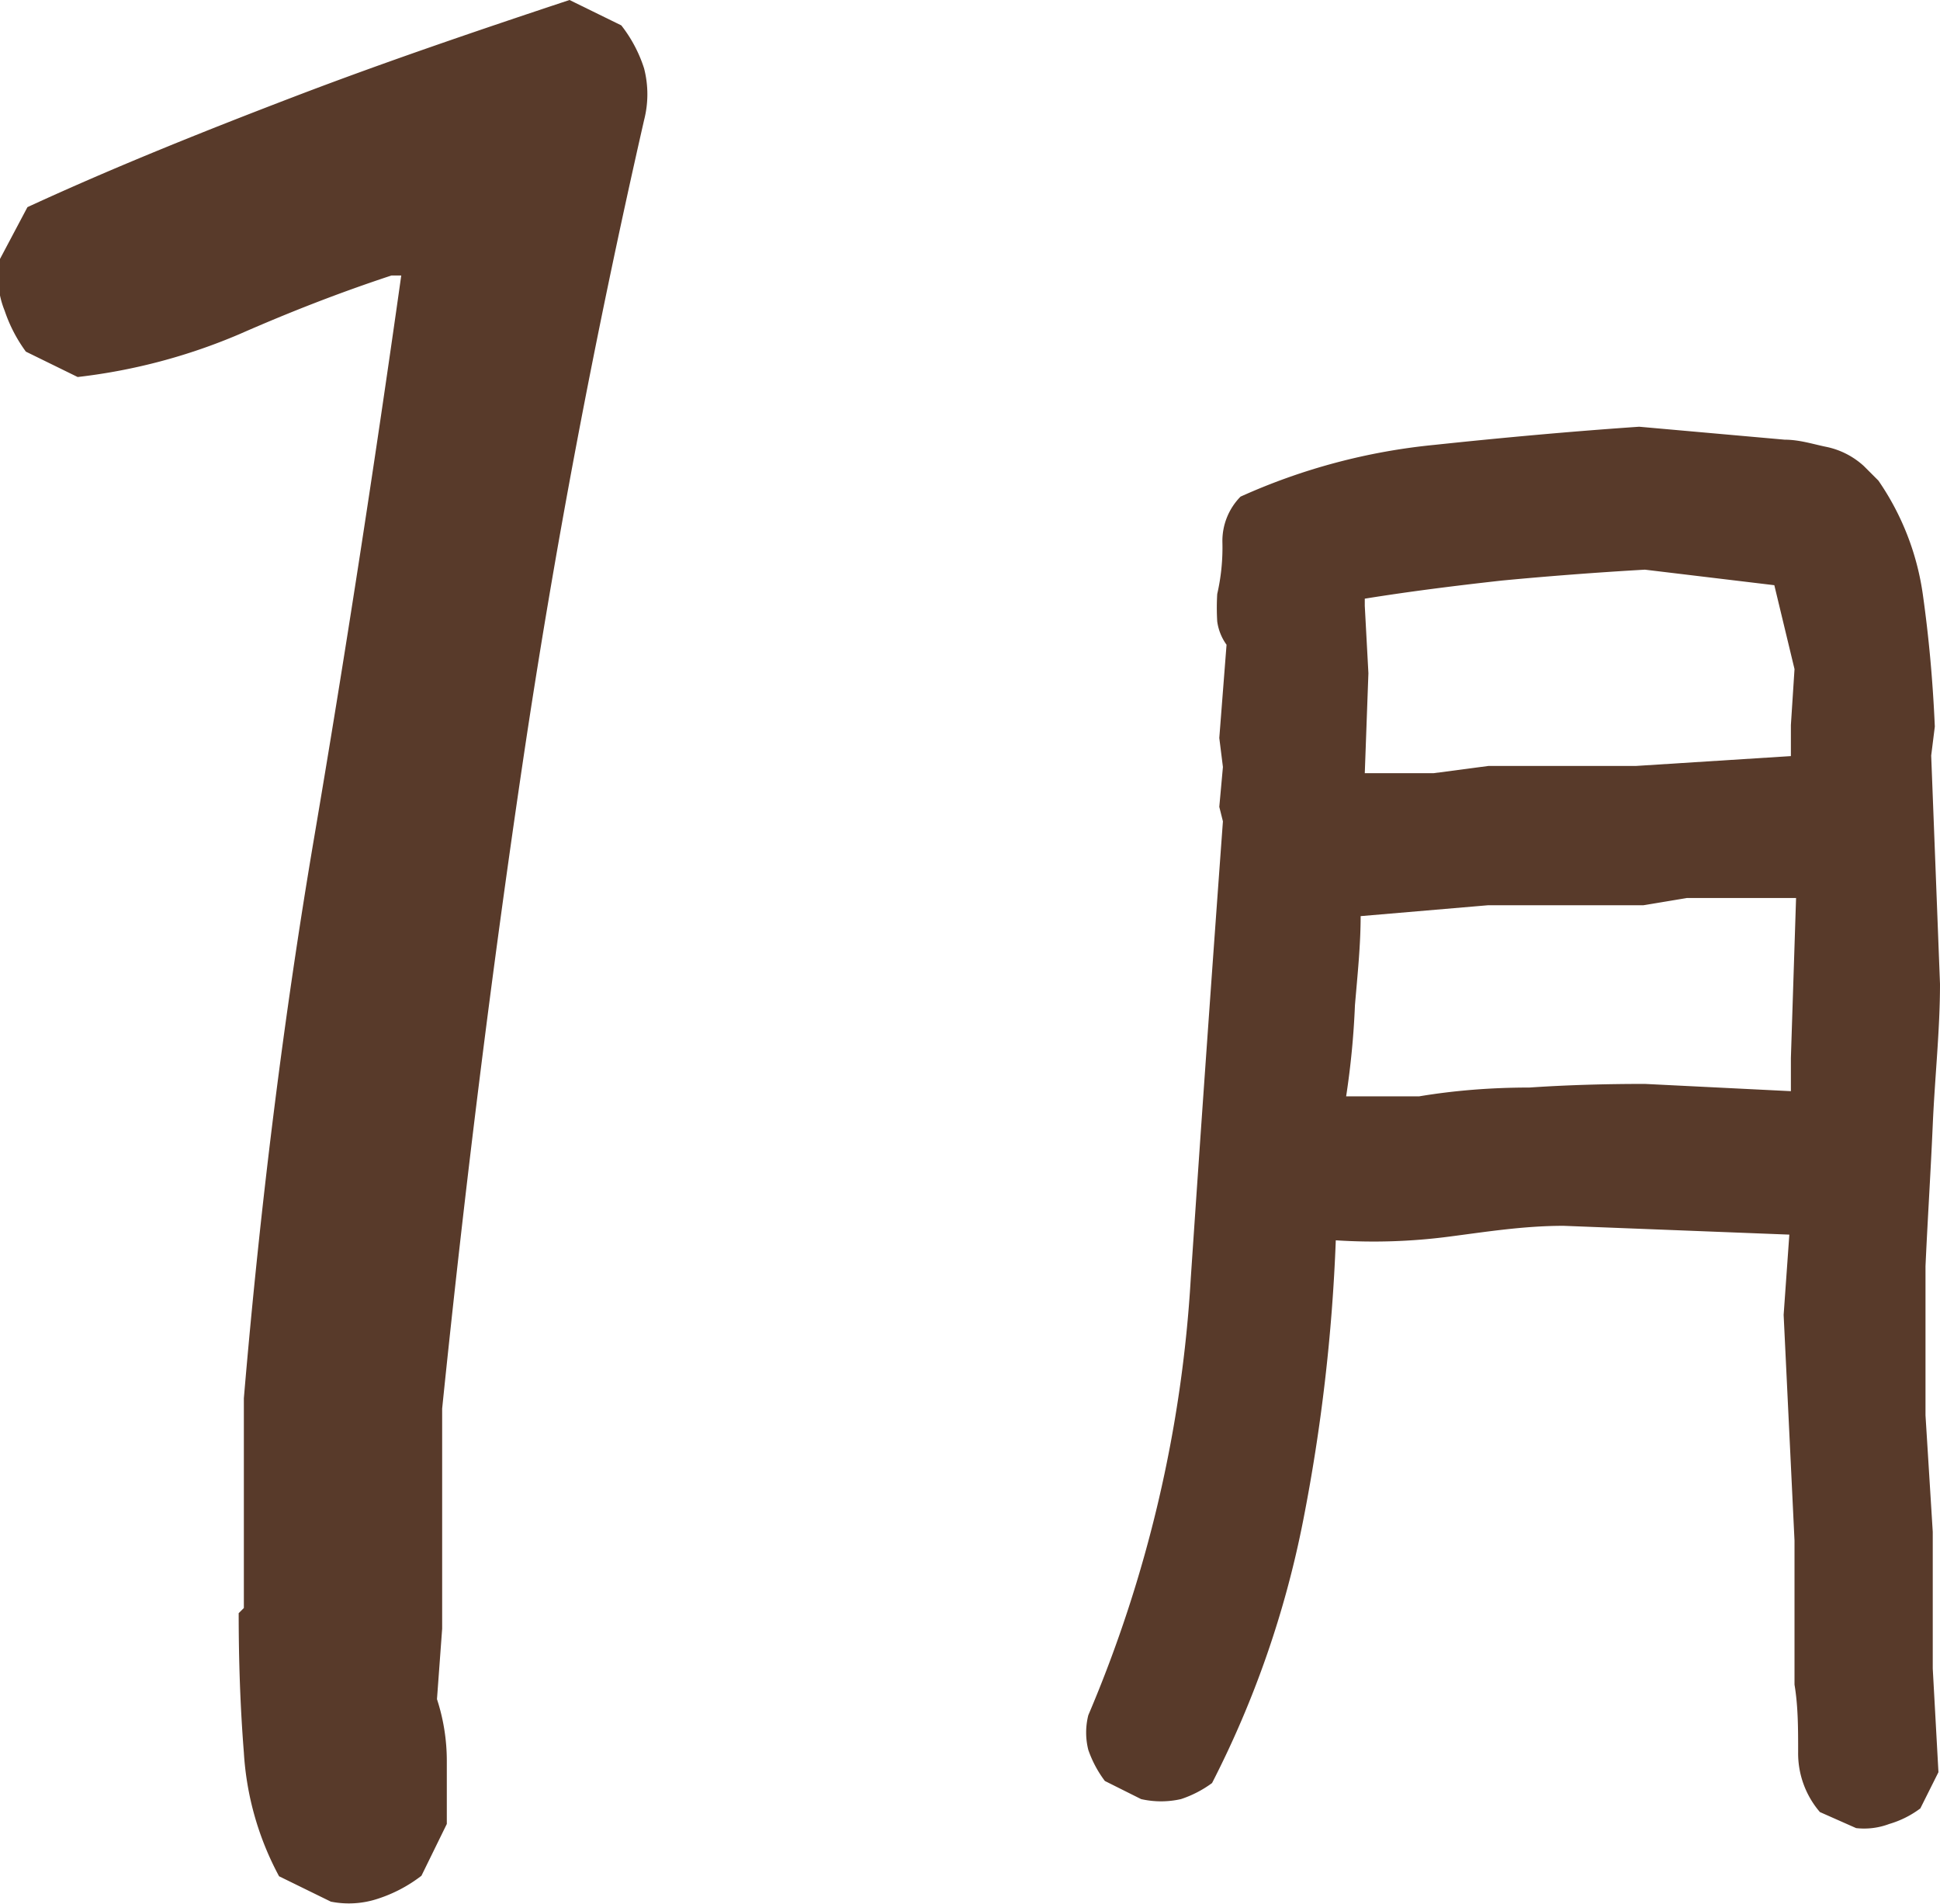
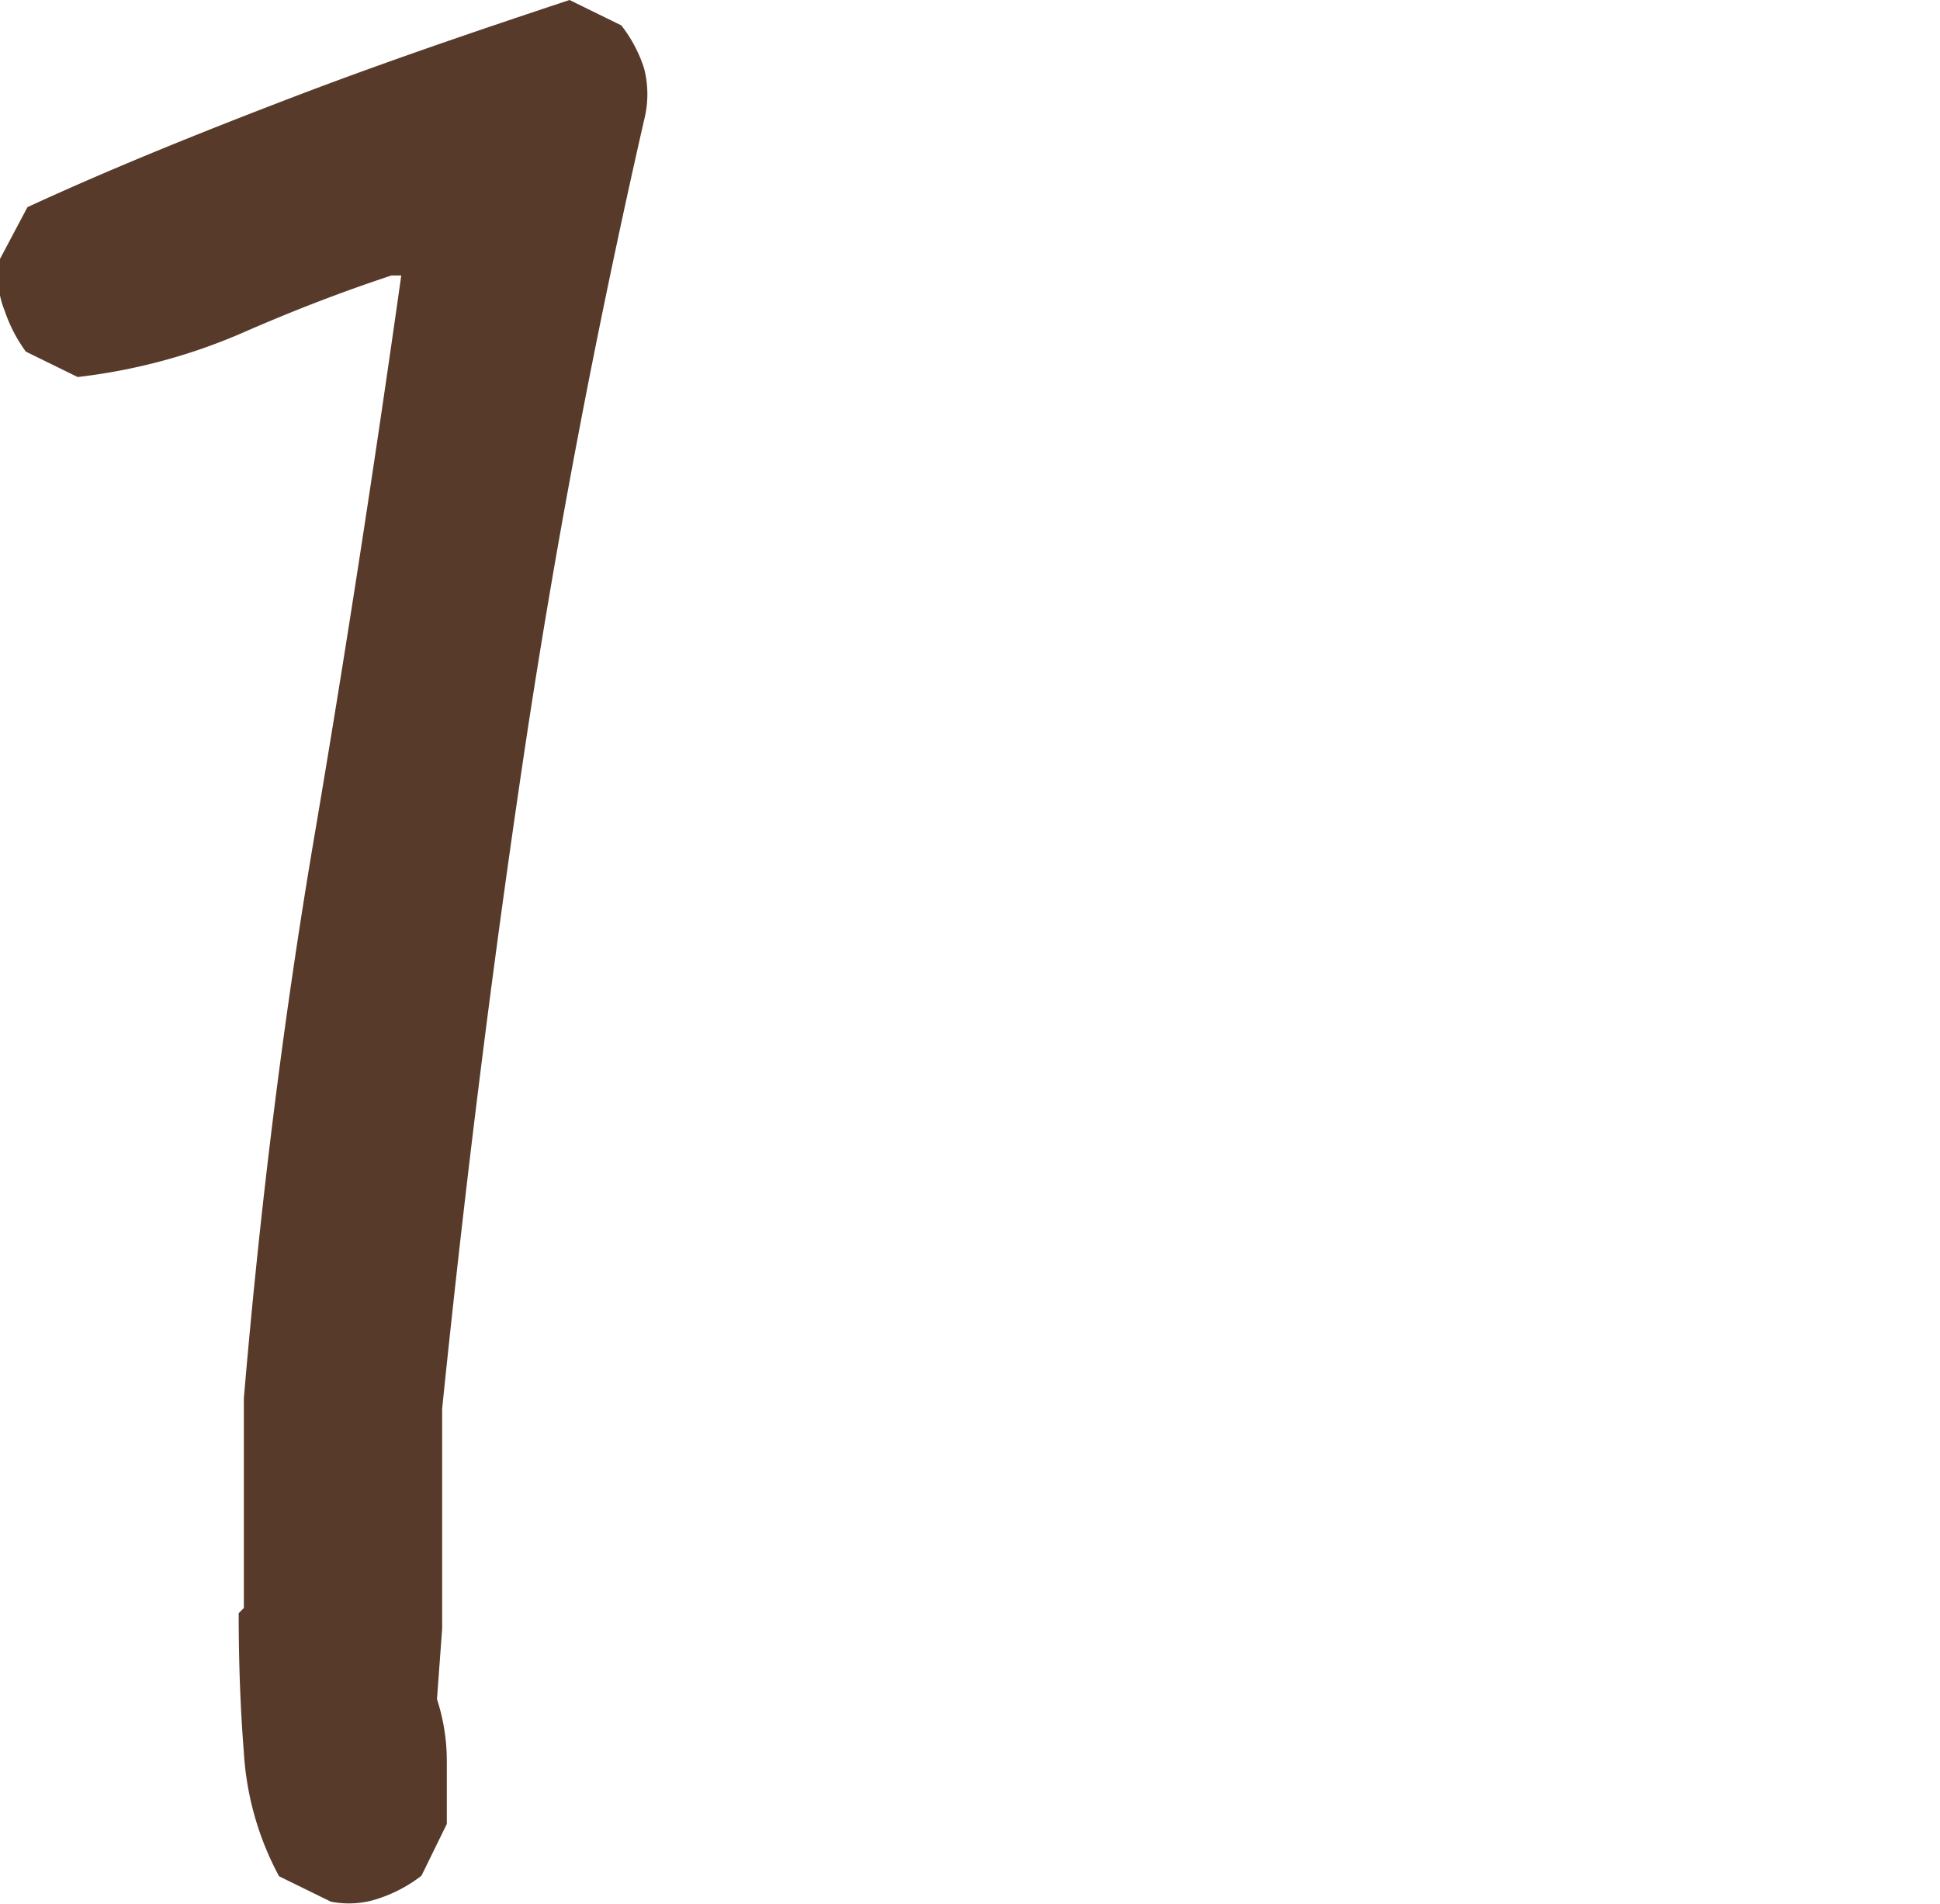
<svg xmlns="http://www.w3.org/2000/svg" width="37.47" height="36.76" viewBox="0 0 37.47 36.76">
  <defs>
    <style>.cls-1{fill:#583a2a;}</style>
  </defs>
  <g id="レイヤー_2" data-name="レイヤー 2">
    <g id="レイヤー_11のコピー_17" data-name="レイヤー 11のコピー 17">
      <path class="cls-1" d="M6.39,36.72l-1-.49a5.76,5.76,0,0,1-.68-2.39c-.07-.88-.1-1.78-.1-2.69l.1-.1V27q.48-5.66,1.36-10.84T7.75,5.32H7.56c-1,.33-1.95.7-2.93,1.13a11.2,11.2,0,0,1-3.13.83l-1-.49A2.89,2.89,0,0,1,.09,6,1.72,1.72,0,0,1,0,5L.53,4C2.22,3.22,4,2.51,5.7,1.86S9.22.59,11,0l1,.49a2.66,2.66,0,0,1,.44.83,2,2,0,0,1,0,1Q11,8.64,10.1,14.7T8.54,27.2v4.25l-.1,1.36A3.84,3.84,0,0,1,8.63,34v1.22l-.49,1a2.77,2.77,0,0,1-.83.44A1.78,1.78,0,0,1,6.39,36.72Z" />
-       <path class="cls-1" d="M35.85,35.3l-.7-.31a1.74,1.74,0,0,1-.42-1.16c0-.45,0-.88-.07-1.3l0-2.78-.21-4.36.11-1.55-4.36-.17c-.78,0-1.52.12-2.22.21a11.23,11.23,0,0,1-2.18.07,34.88,34.88,0,0,1-.63,5.41,19.18,19.18,0,0,1-1.76,5.07,2.14,2.14,0,0,1-.6.31,1.74,1.74,0,0,1-.77,0l-.7-.35a2.18,2.18,0,0,1-.32-.6,1.37,1.37,0,0,1,0-.67A25.29,25.29,0,0,0,23,24.67q.3-4.44.62-8.81l-.07-.28.07-.77-.07-.56.14-1.8a1,1,0,0,1-.18-.45,4.45,4.45,0,0,1,0-.53,4,4,0,0,0,.1-1,1.22,1.22,0,0,1,.35-.88,11.91,11.91,0,0,1,3.75-1c1.32-.14,2.64-.26,3.95-.35l2.81.25c.29,0,.56.09.81.14A1.53,1.53,0,0,1,36,9l.28.28a5.13,5.13,0,0,1,.86,2.21c.11.78.19,1.62.23,2.54l-.07.56L37.47,19c0,.89-.1,1.8-.14,2.72s-.1,1.84-.14,2.73l0,2.88.14,2.25v2.64l.11,2-.35.7a1.88,1.88,0,0,1-.6.3A1.37,1.37,0,0,1,35.85,35.3ZM34.59,21.07v-.64l.1-3.09-2.11,0-.84.14h-3l-2.46.21c0,.56-.06,1.13-.11,1.72A15.85,15.85,0,0,1,26,21.17h1.41Q28.43,21,29.54,21c.74-.05,1.48-.07,2.23-.07Zm0-6.47V14l.07-1.08-.39-1.62L31.77,11q-1.39.08-2.76.21c-.9.1-1.78.21-2.65.35v.14L26.43,13l-.07,1.93h1.33l1.06-.14H31.6Z" />
    </g>
  </g>
</svg>